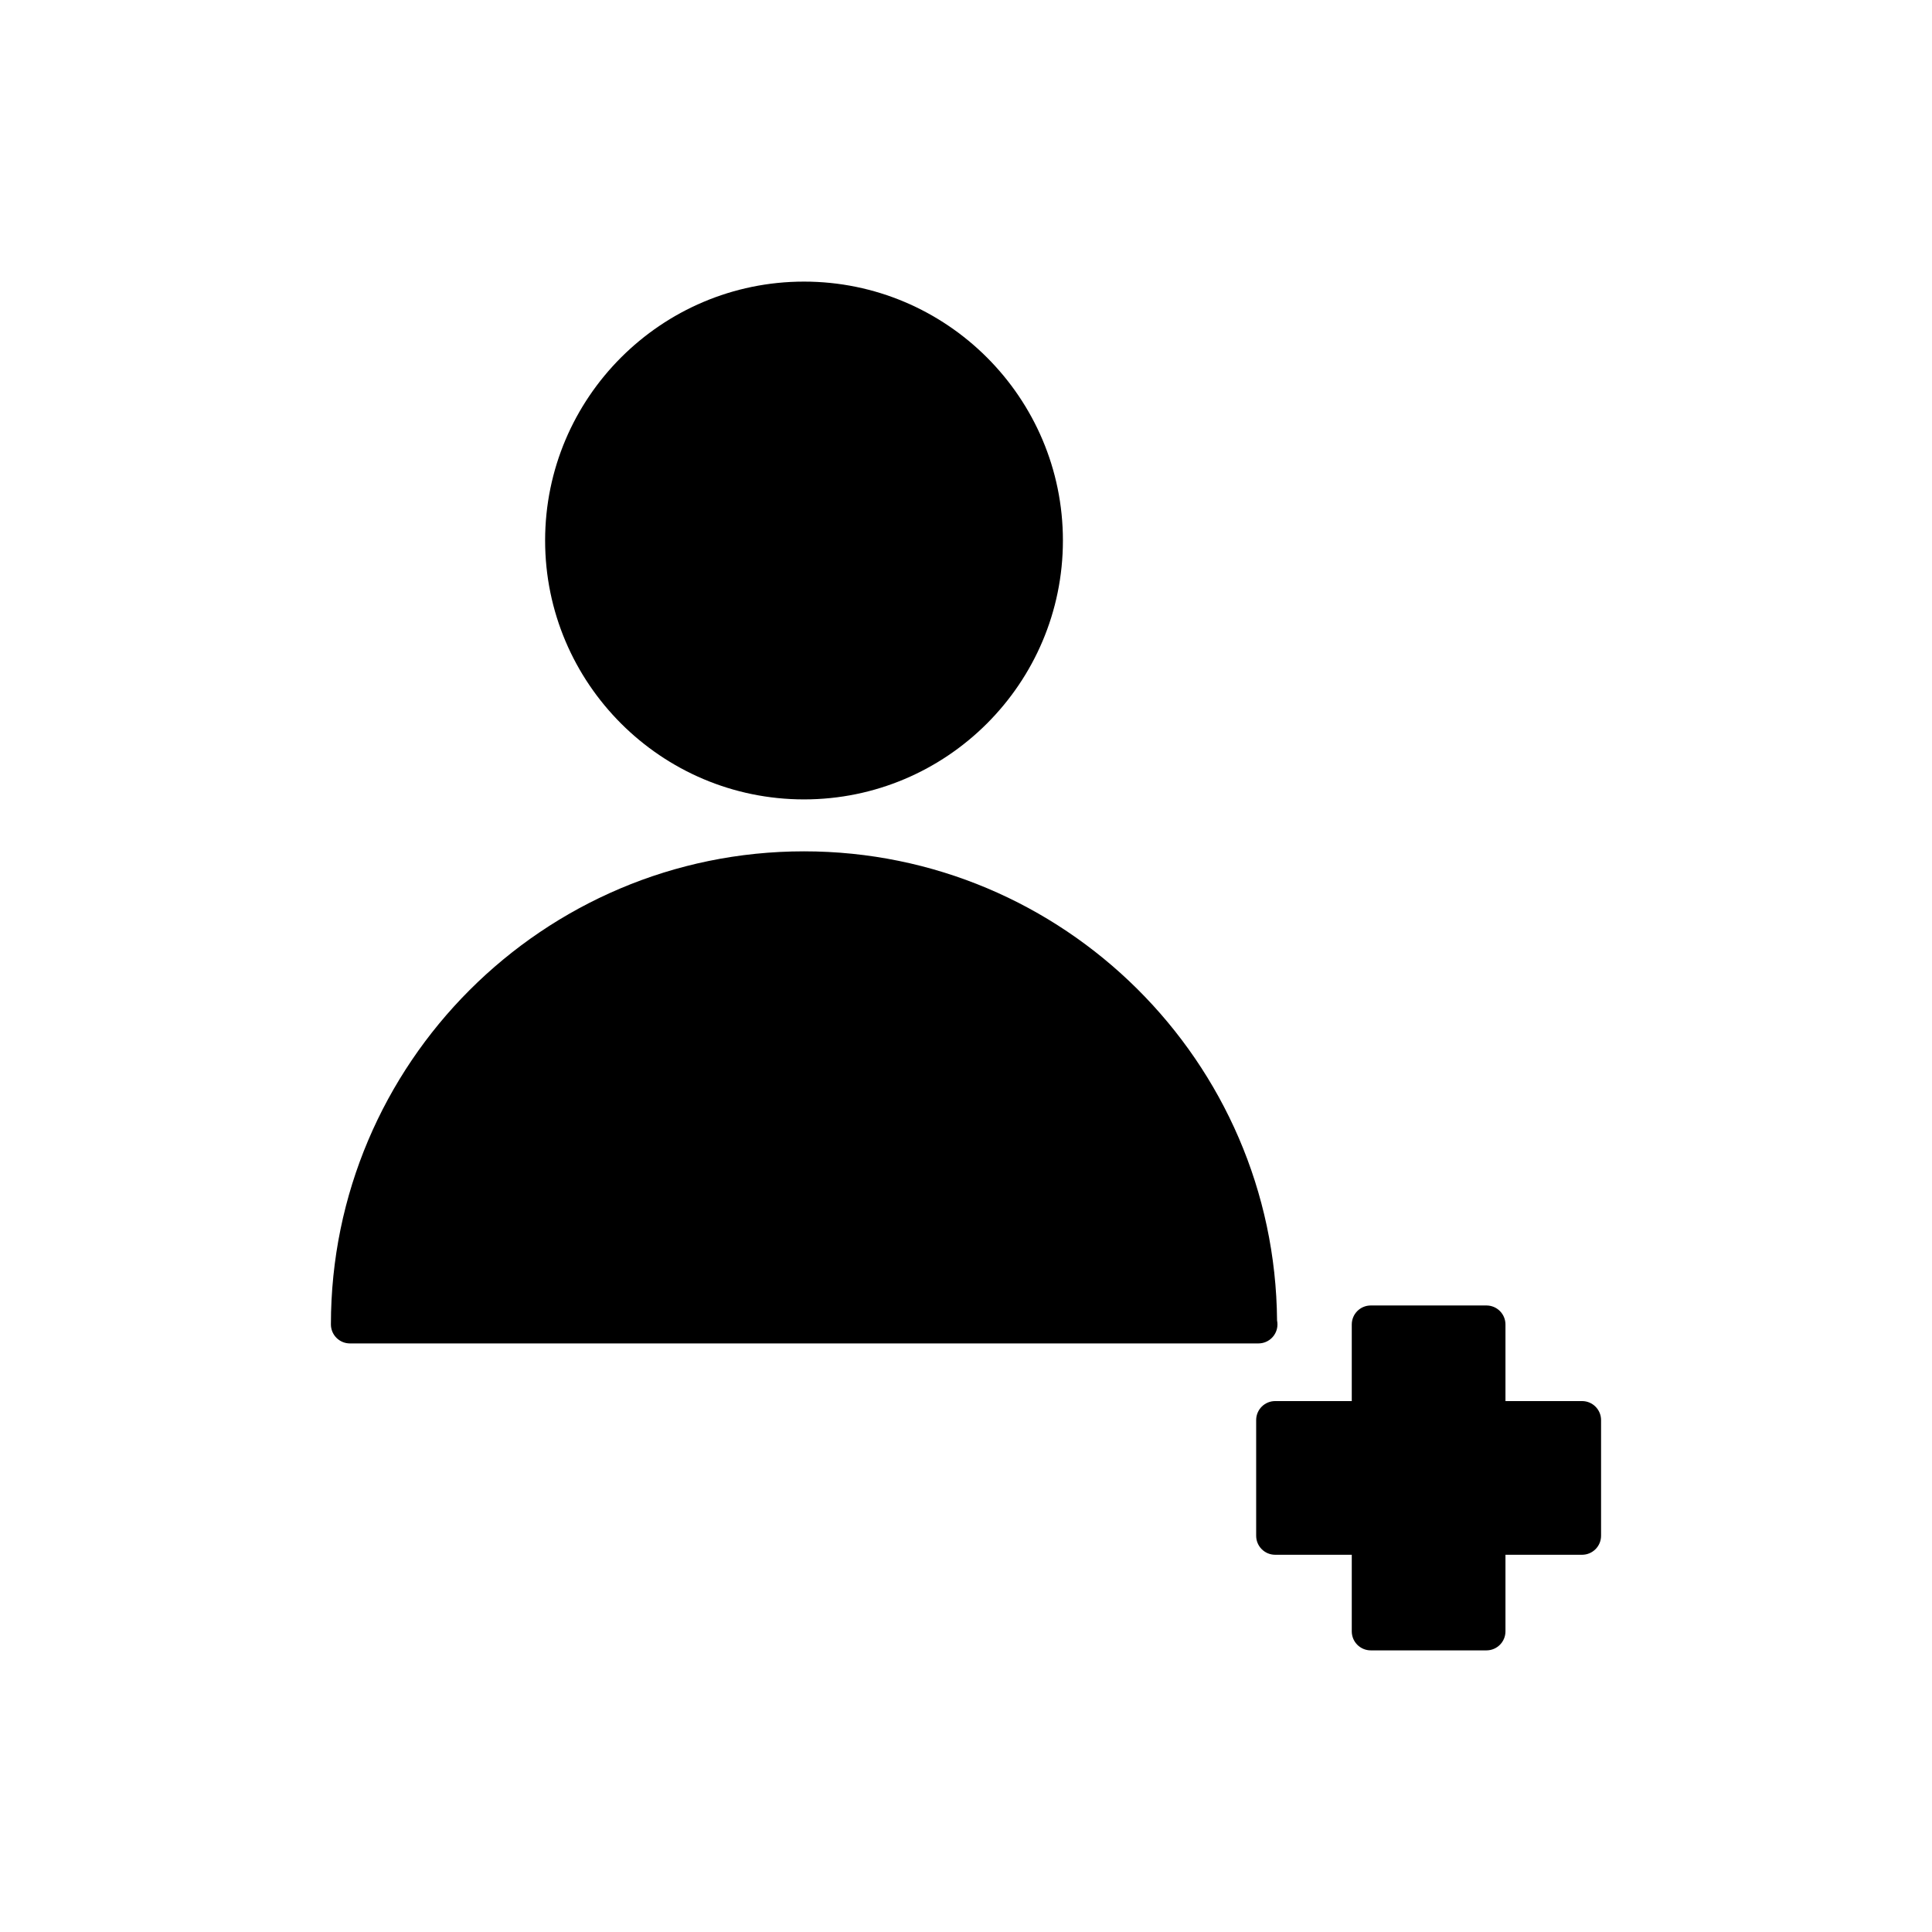
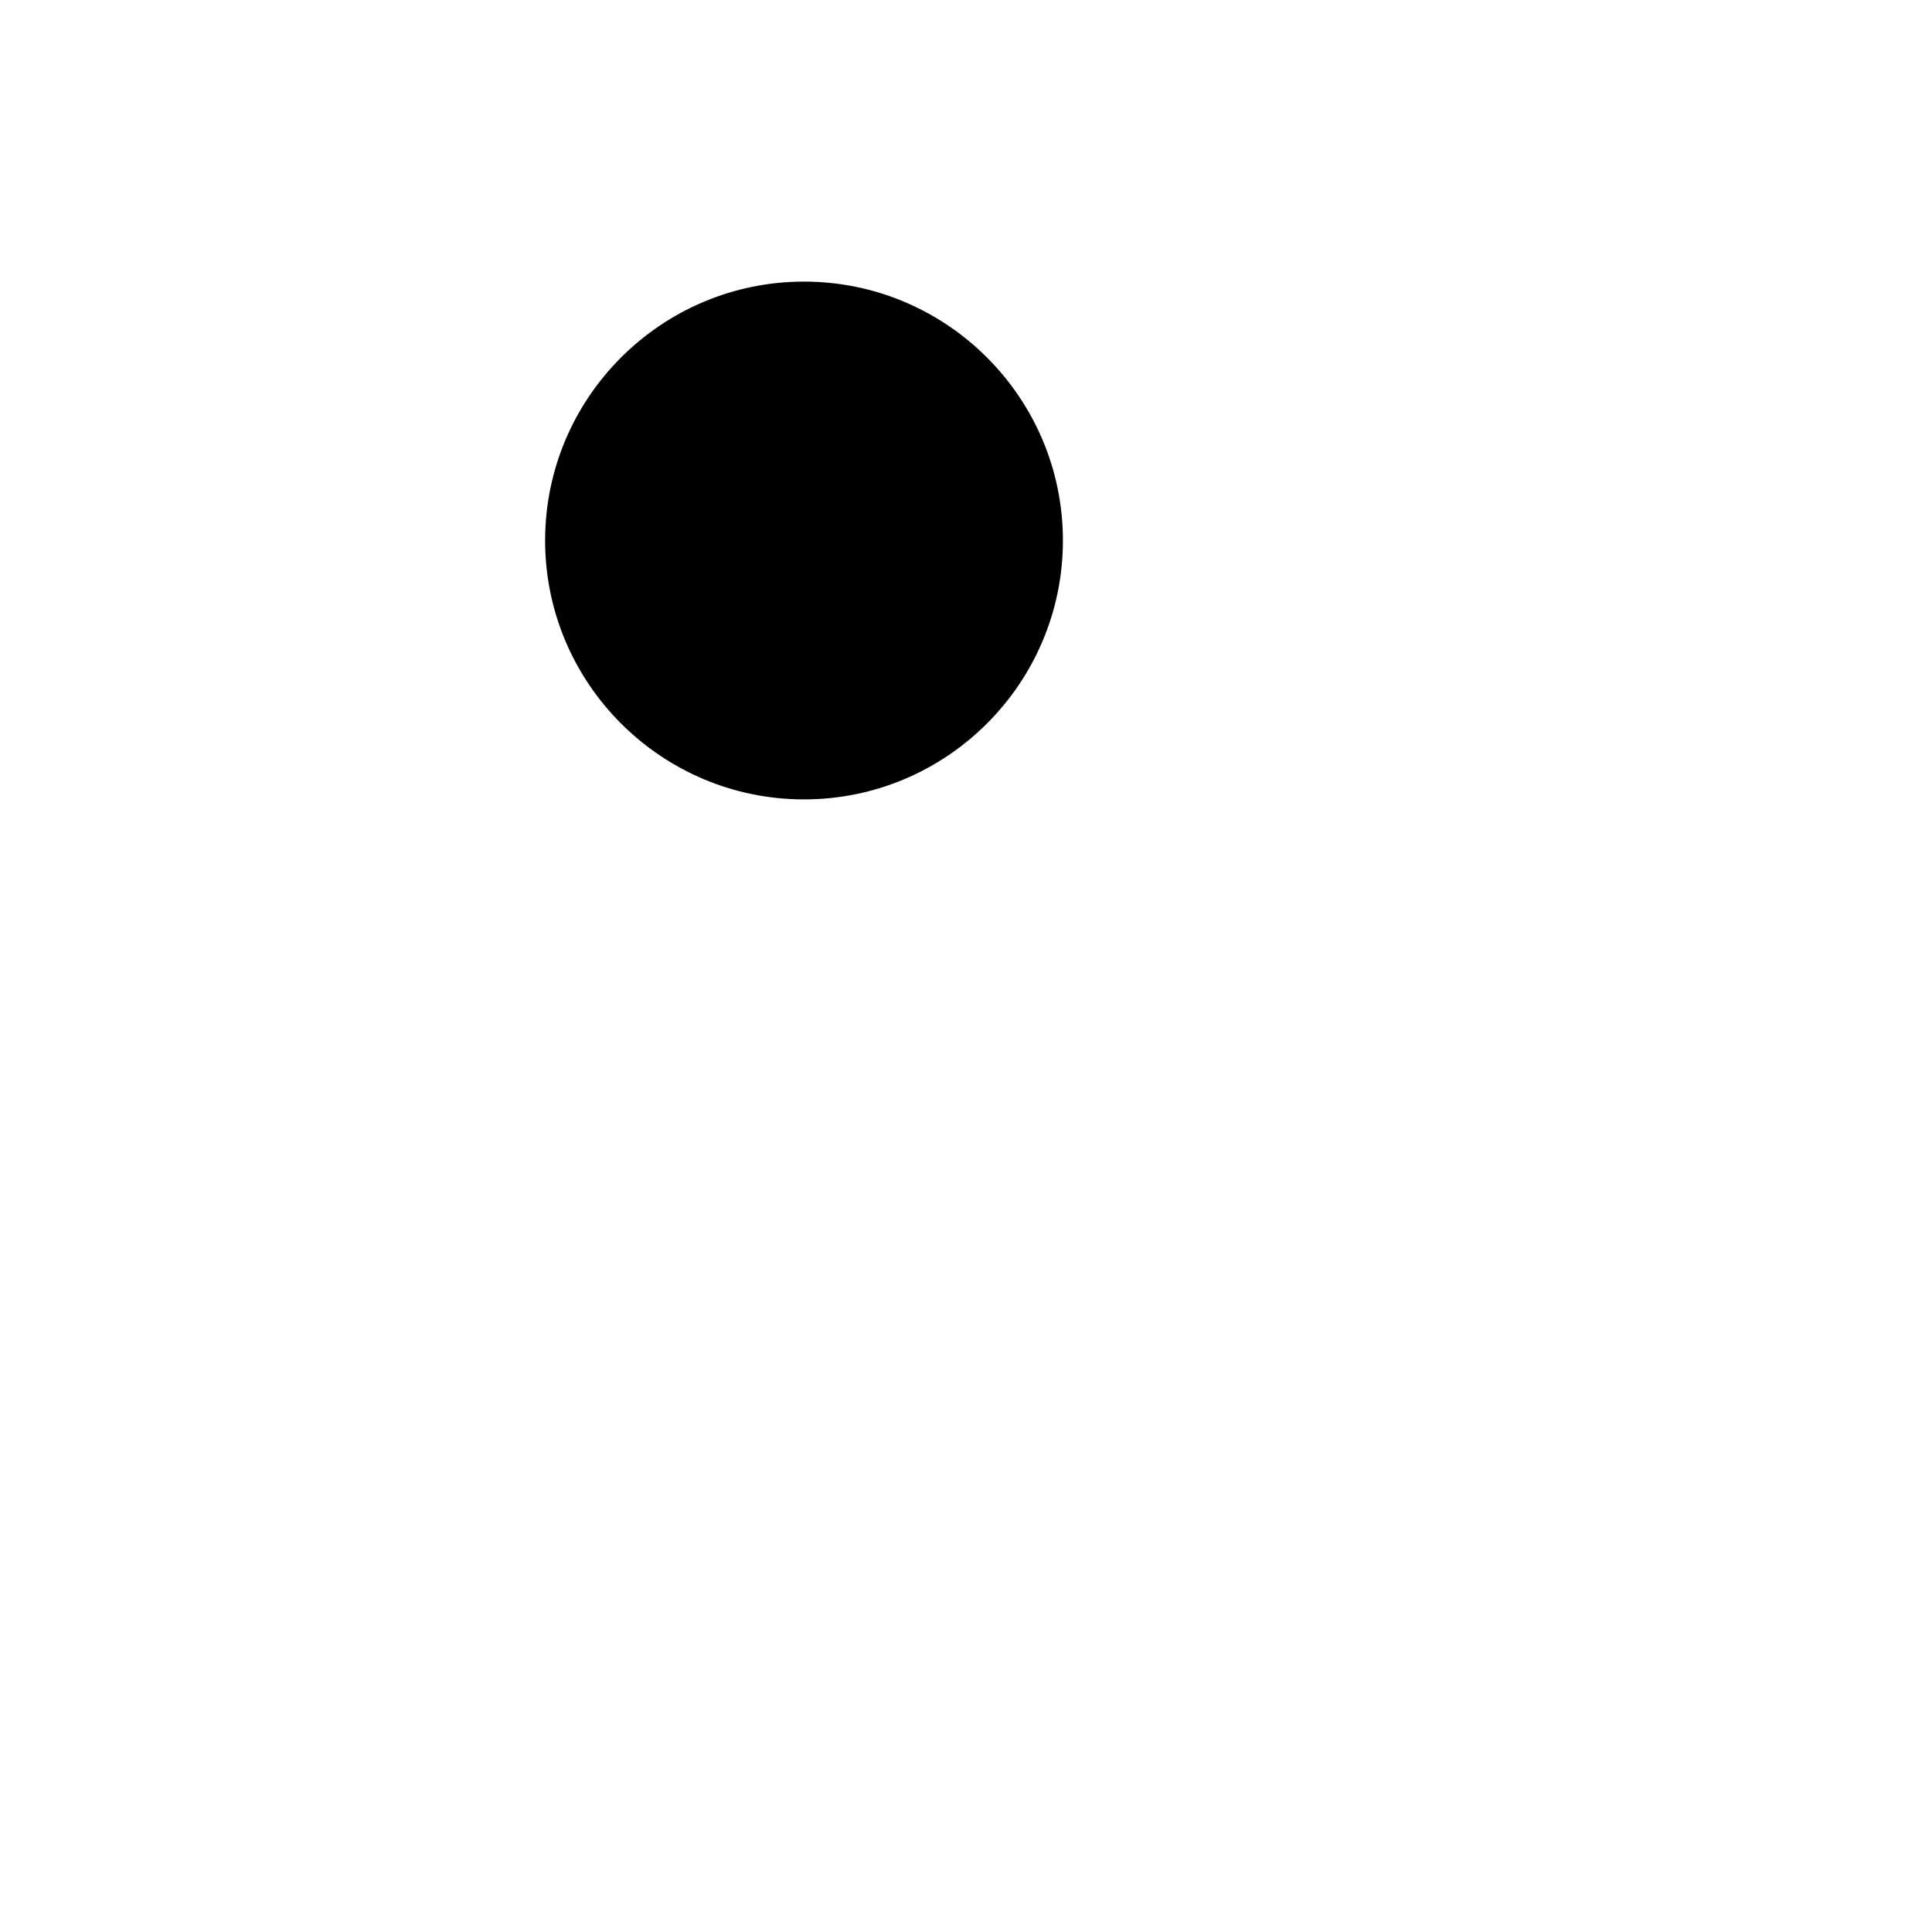
<svg xmlns="http://www.w3.org/2000/svg" fill="#000000" width="800px" height="800px" version="1.1" viewBox="144 144 512 512">
  <g>
    <path d="m357.07 355.85c37.836 0 68.613-30.777 68.613-68.609 0-37.832-30.777-68.613-68.613-68.613-37.832 0-68.609 30.777-68.609 68.613 0 37.836 30.781 68.609 68.609 68.609z" />
-     <path d="m477.5 500.02c2.785 0 5.039-2.254 5.039-5.039 0-0.352-0.035-0.695-0.105-1.027-0.551-68.66-56.574-124.34-125.37-124.34-69.133 0-125.37 56.242-125.37 125.37 0 2.785 2.258 5.039 5.039 5.039h240.67 0.098z" />
-     <path d="m563.26 515.3h-20.297v-20.297c0-2.785-2.254-5.039-5.039-5.039h-30.652c-2.785 0-5.039 2.254-5.039 5.039v20.297h-20.297c-2.785 0-5.039 2.254-5.039 5.039v30.652c0 2.785 2.254 5.039 5.039 5.039h20.297v20.297c0 2.785 2.254 5.039 5.039 5.039h30.652c2.785 0 5.039-2.254 5.039-5.039v-20.297h20.297c2.785 0 5.039-2.254 5.039-5.039v-30.652c0-2.785-2.254-5.039-5.039-5.039z" />
  </g>
</svg>